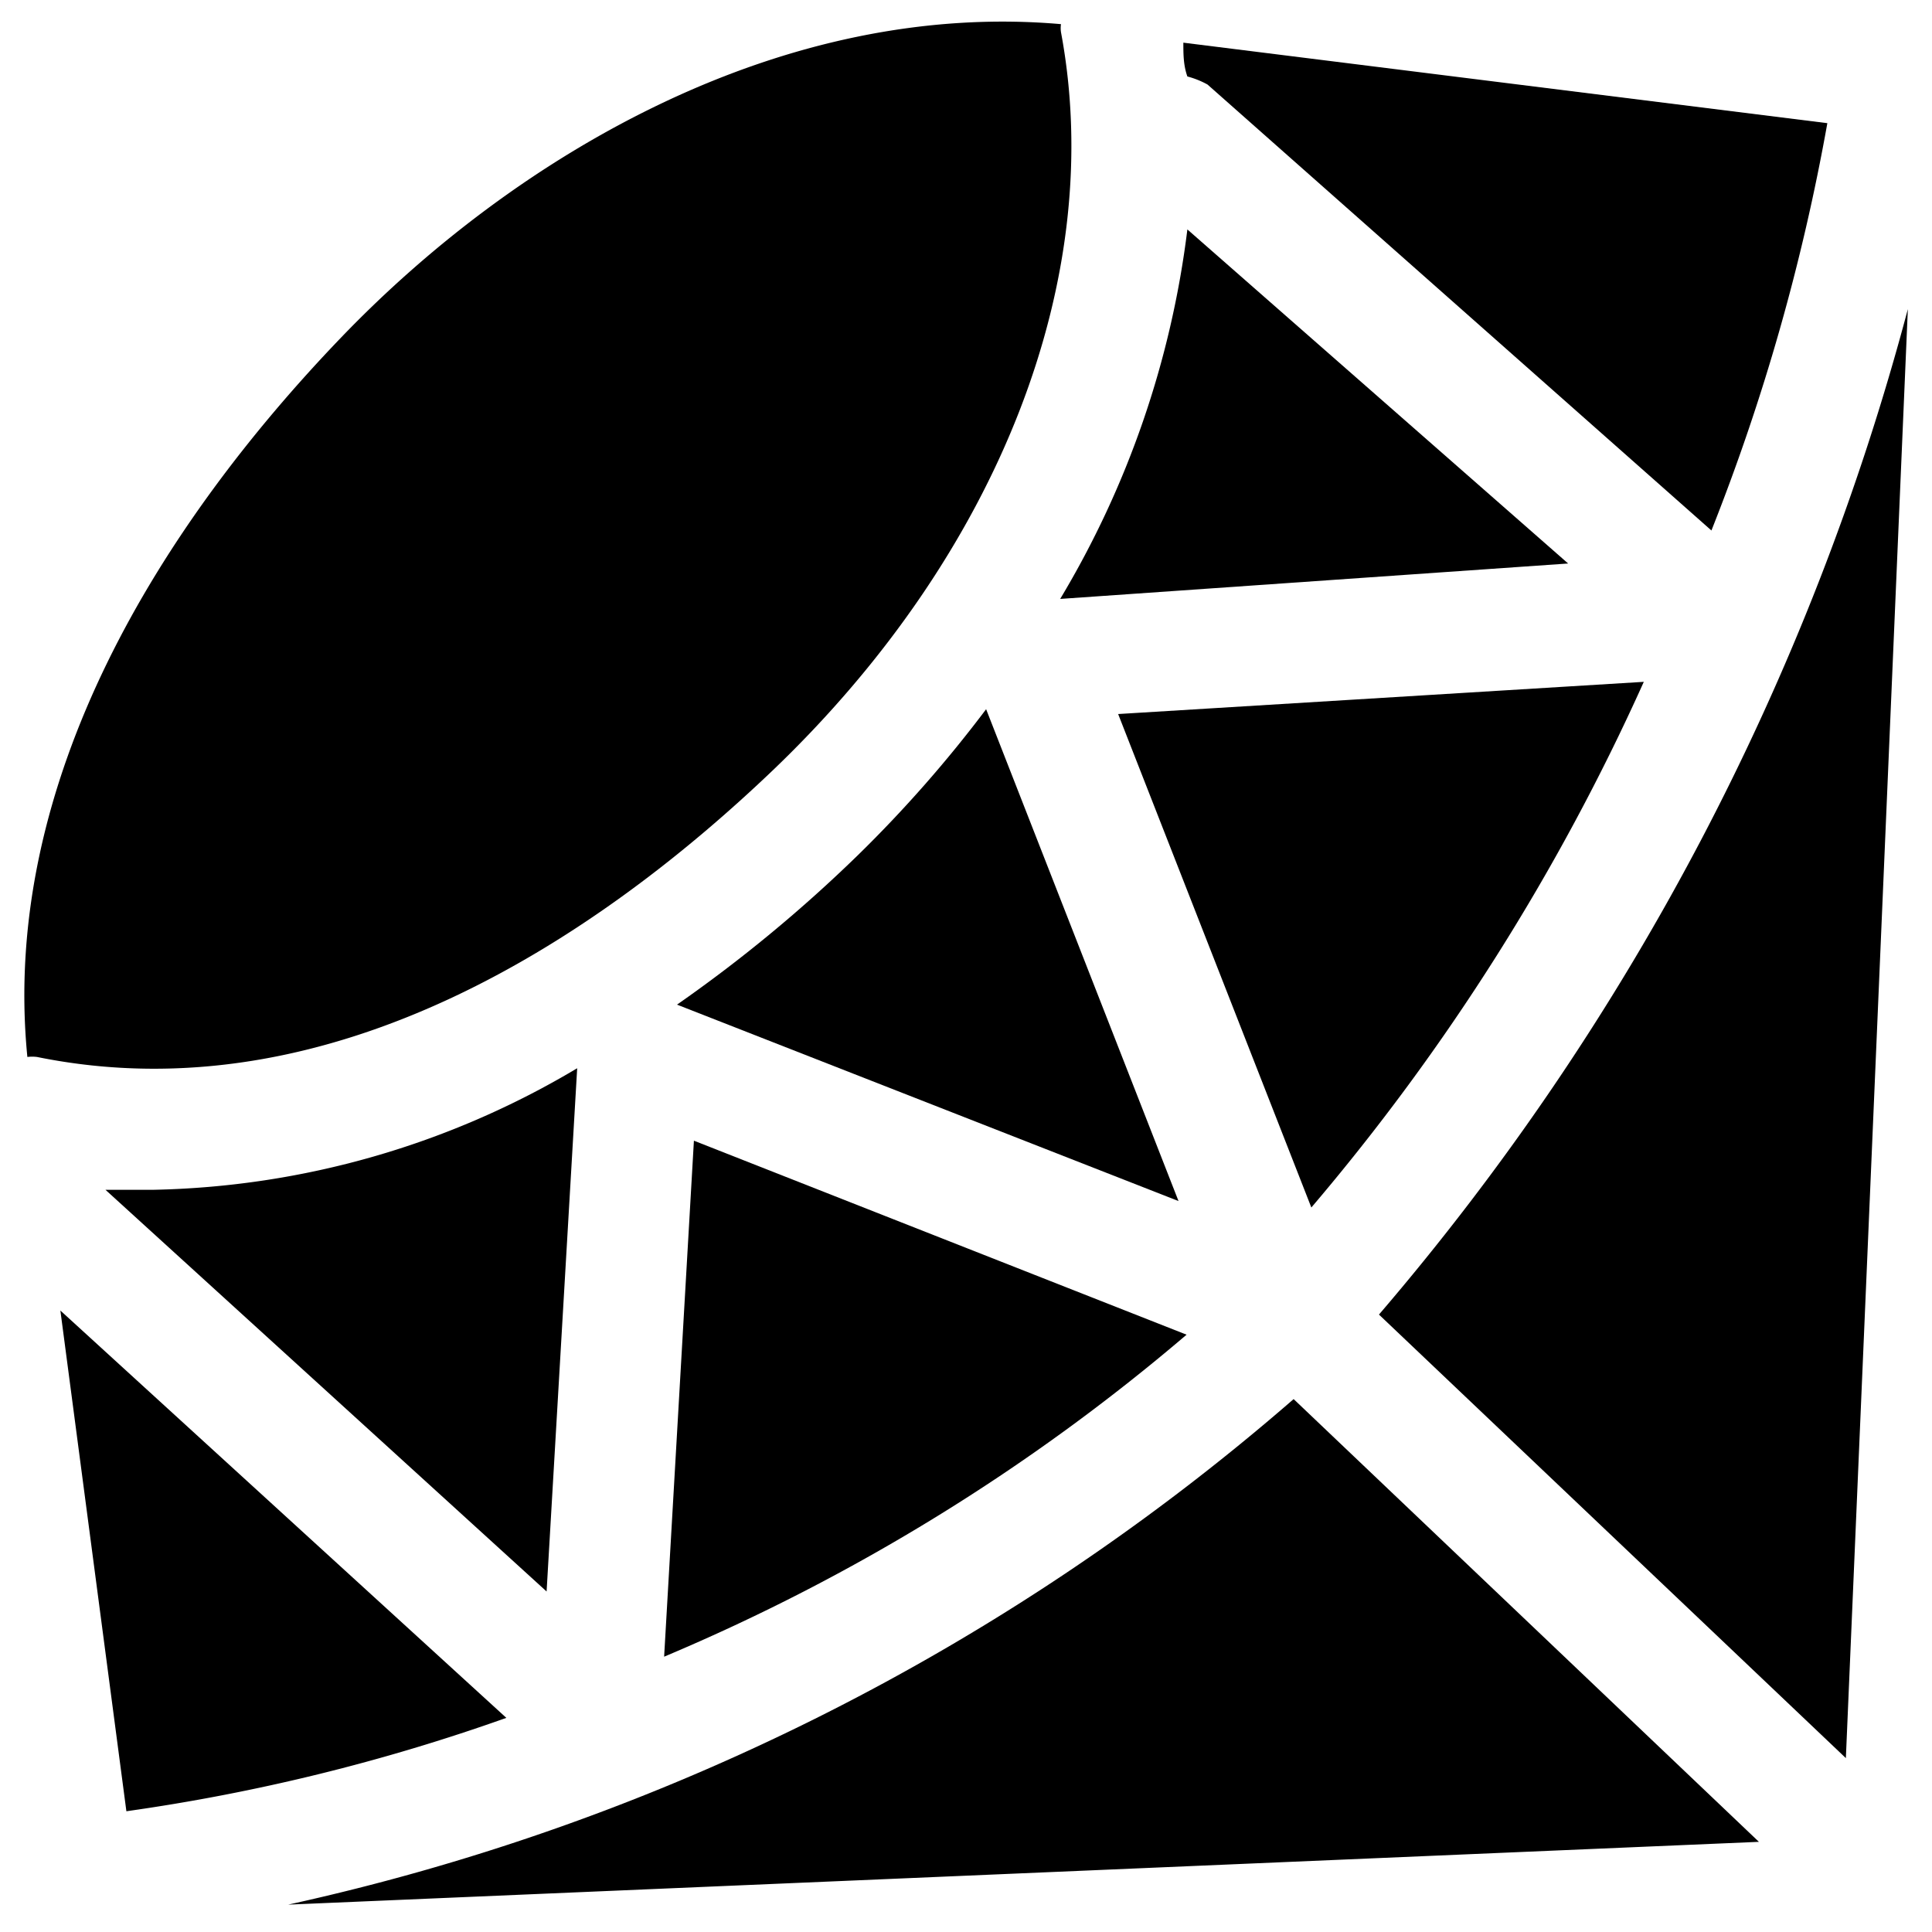
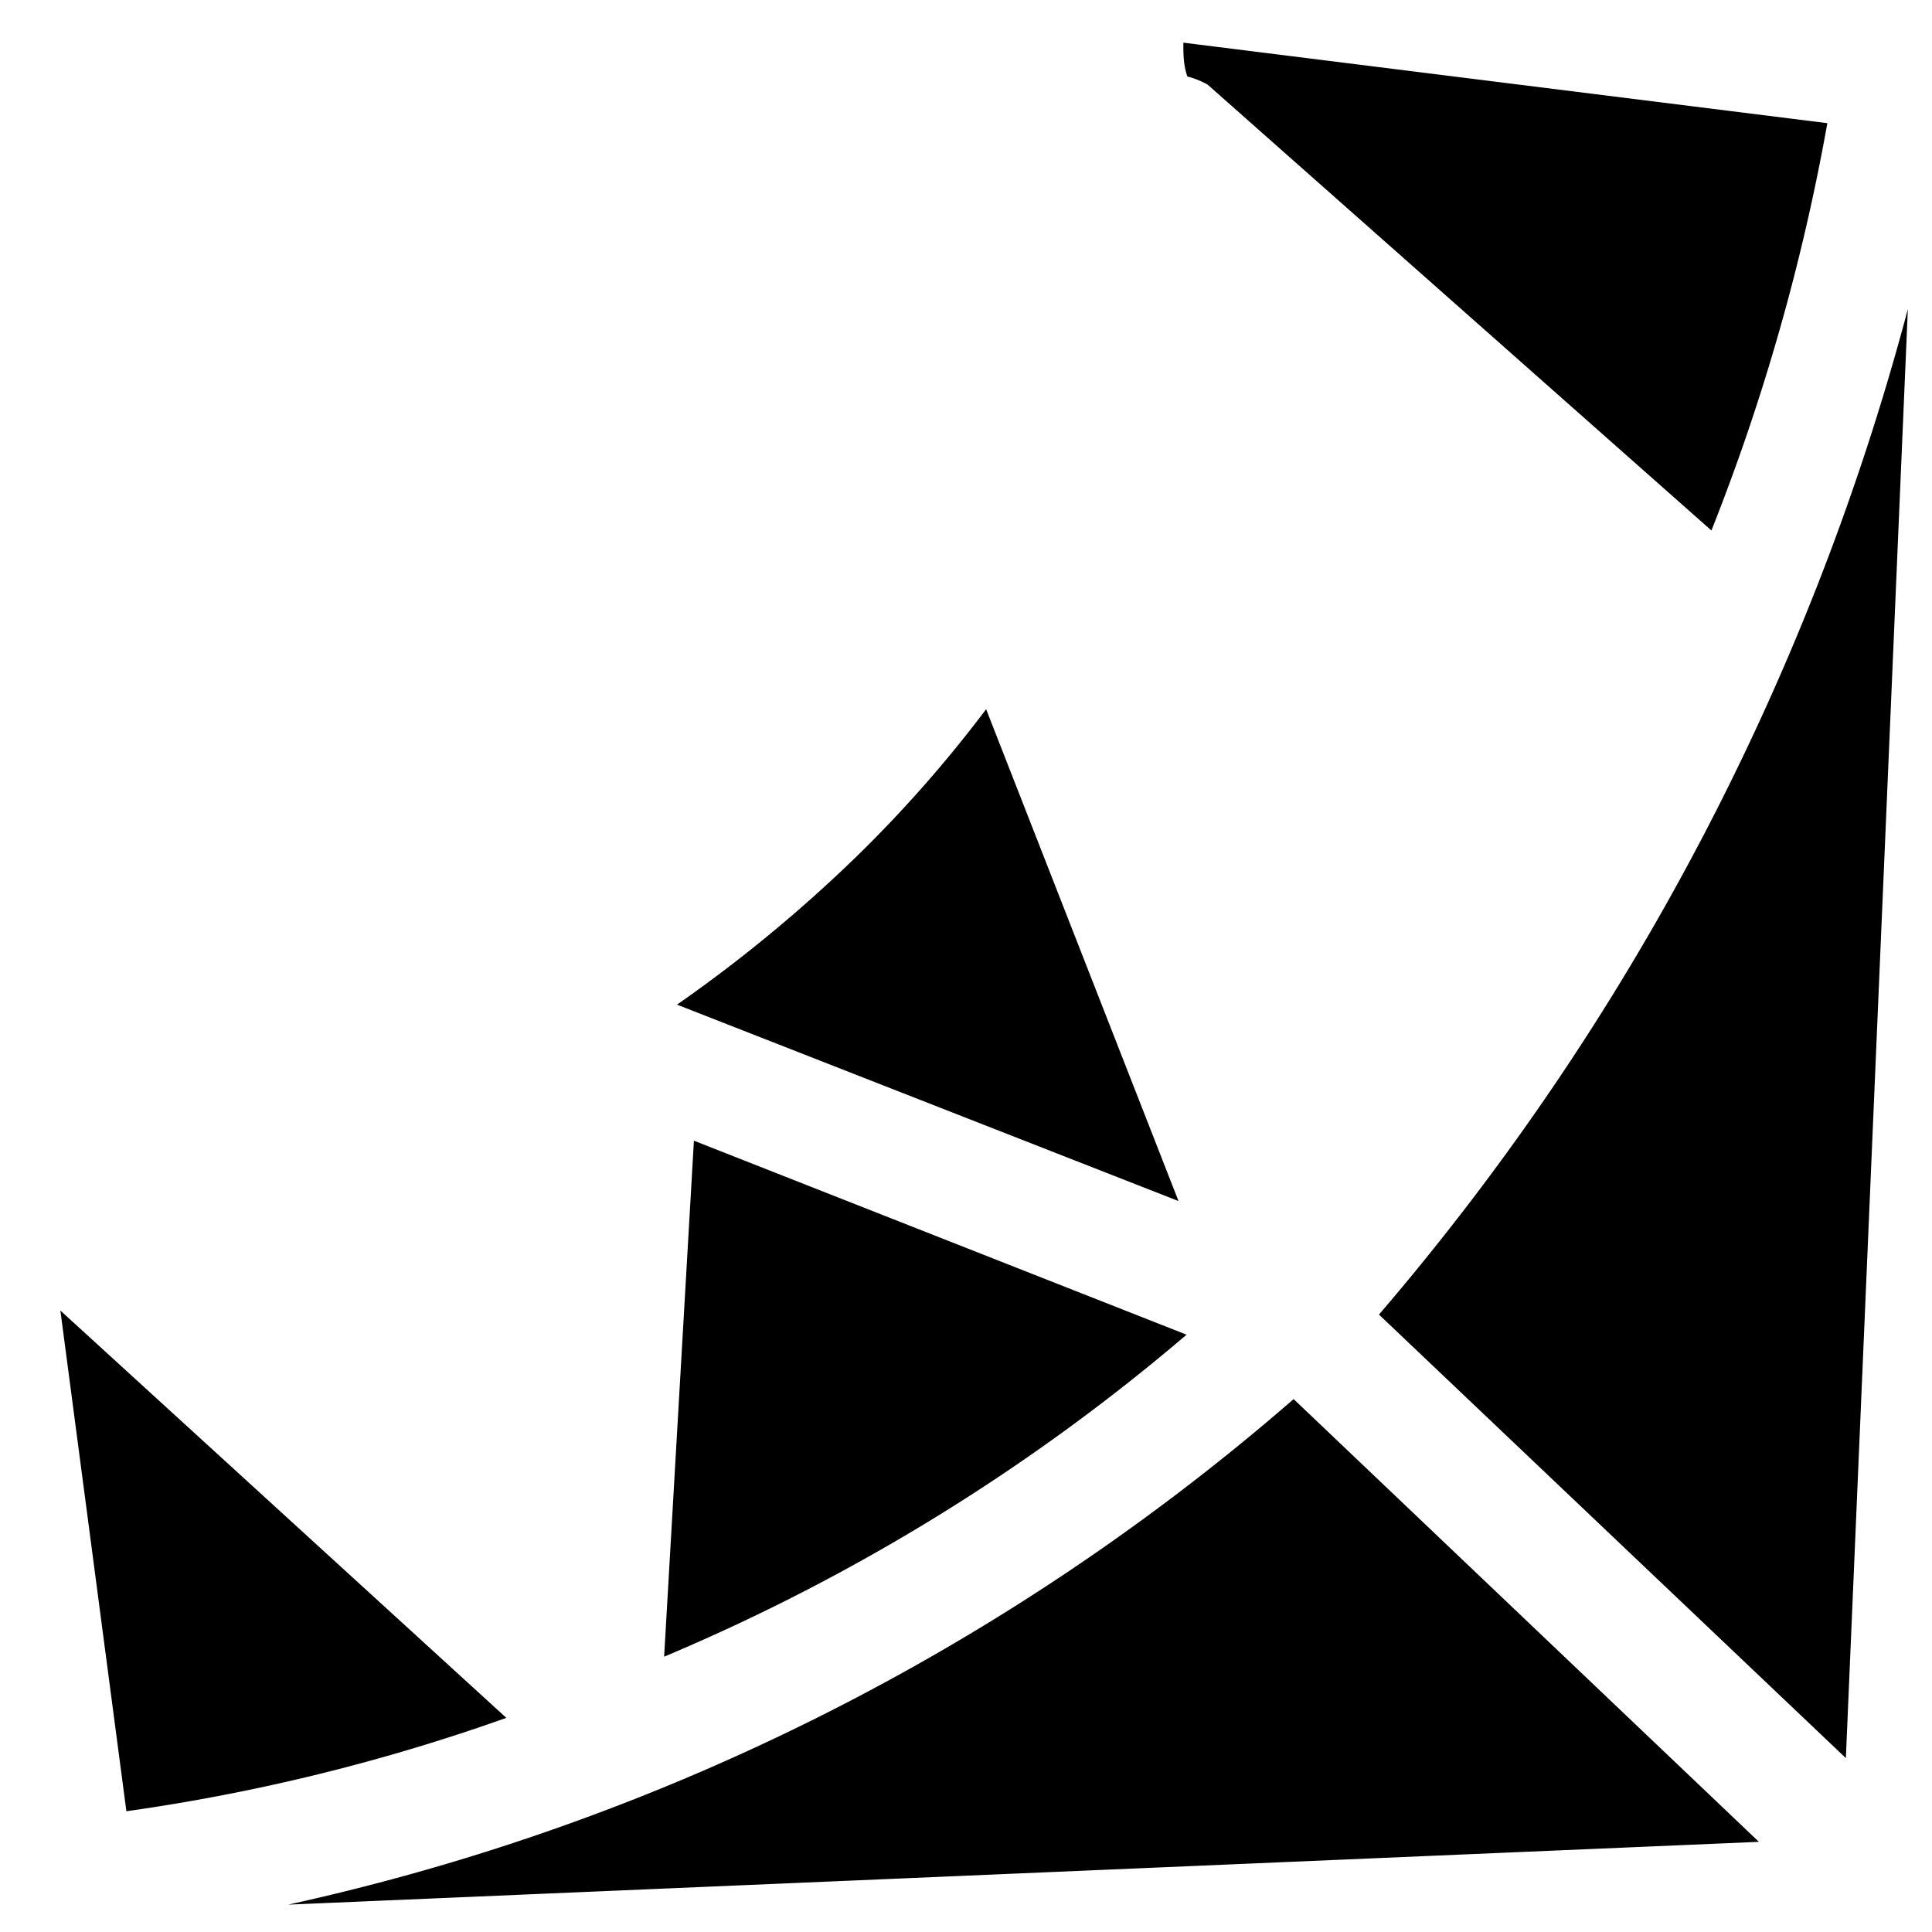
<svg xmlns="http://www.w3.org/2000/svg" viewBox="0 0 24 24">
  <g>
    <path d="m15 1.05 6.26 5.54a26.2 26.2 0 0 0 1.44 -5.06l-8 -1c0 0.14 0 0.28 0.05 0.42a1.09 1.09 0 0 1 0.25 0.1Z" fill="#000000" stroke-width="1" />
    <path d="m22.93 21.84 0.77 -18a31.65 31.65 0 0 1 -6.57 12.49Z" fill="#000000" stroke-width="1" />
-     <path d="M9.62 9.55c2.79 -2.68 4.13 -6.1 3.56 -9.15a0.33 0.33 0 0 1 0 -0.1C9.75 0 6.46 1.88 4.24 4.19S0 9.69 0.34 13.13a0.48 0.48 0 0 1 0.12 0c3.69 0.75 7.02 -1.53 9.16 -3.58Z" fill="#000000" stroke-width="1" />
    <path d="m0.75 16.28 0.82 6.22a24.15 24.15 0 0 0 4.72 -1.16Z" fill="#000000" stroke-width="1" />
-     <path d="m19.48 7 -4.73 -4.15a11.7 11.7 0 0 1 -1.58 4.59Z" fill="#000000" stroke-width="1" />
-     <path d="m6.79 19.77 0.38 -6.5a10.68 10.68 0 0 1 -5.26 1.51l-0.6 0Z" fill="#000000" stroke-width="1" />
    <path d="m14.64 14.92 -2.39 -6.11a15.92 15.92 0 0 1 -1.6 1.82 17.84 17.84 0 0 1 -2.24 1.85Z" fill="#000000" stroke-width="1" />
    <path d="m8.62 14.17 -0.37 6.41a24.82 24.82 0 0 0 6.49 -4Z" fill="#000000" stroke-width="1" />
-     <path d="M16.29 15a27.43 27.43 0 0 0 4.13 -6.53l-6.53 0.4Z" fill="#000000" stroke-width="1" />
    <path d="m3.58 23.66 18.27 -0.78 -5.78 -5.5a28.29 28.29 0 0 1 -12.49 6.28Z" fill="#000000" stroke-width="1" />
  </g>
</svg>